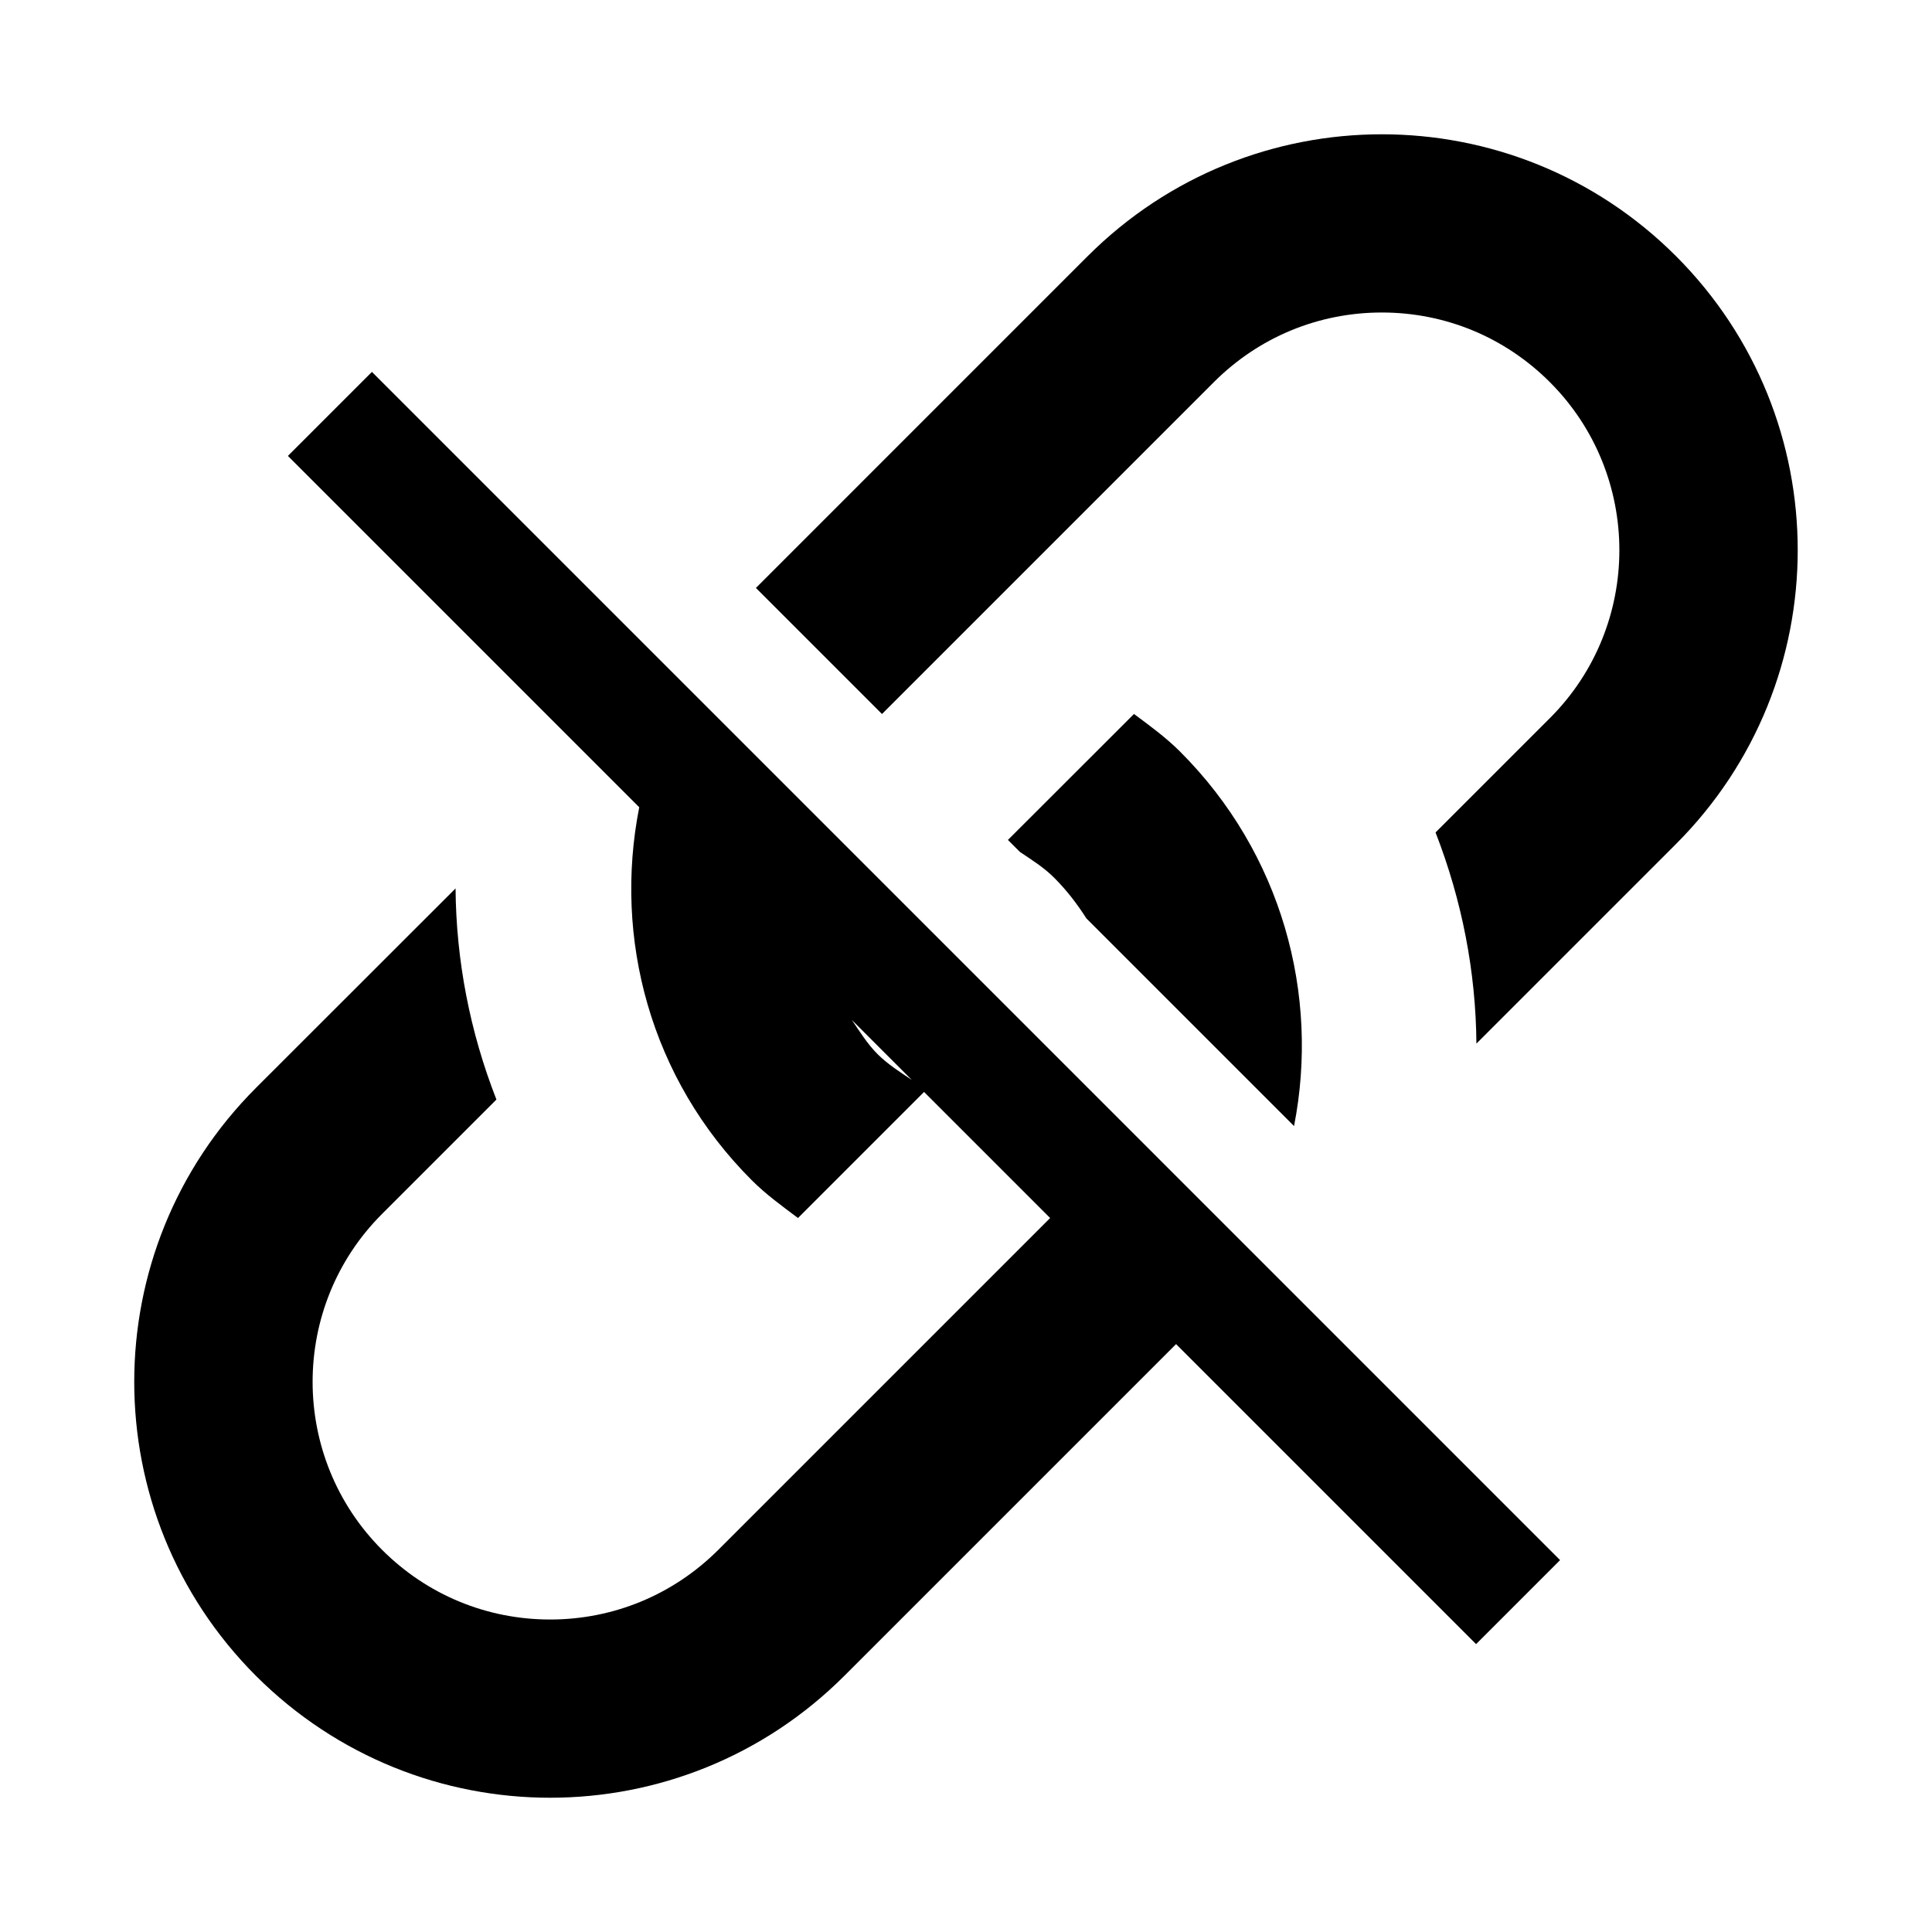
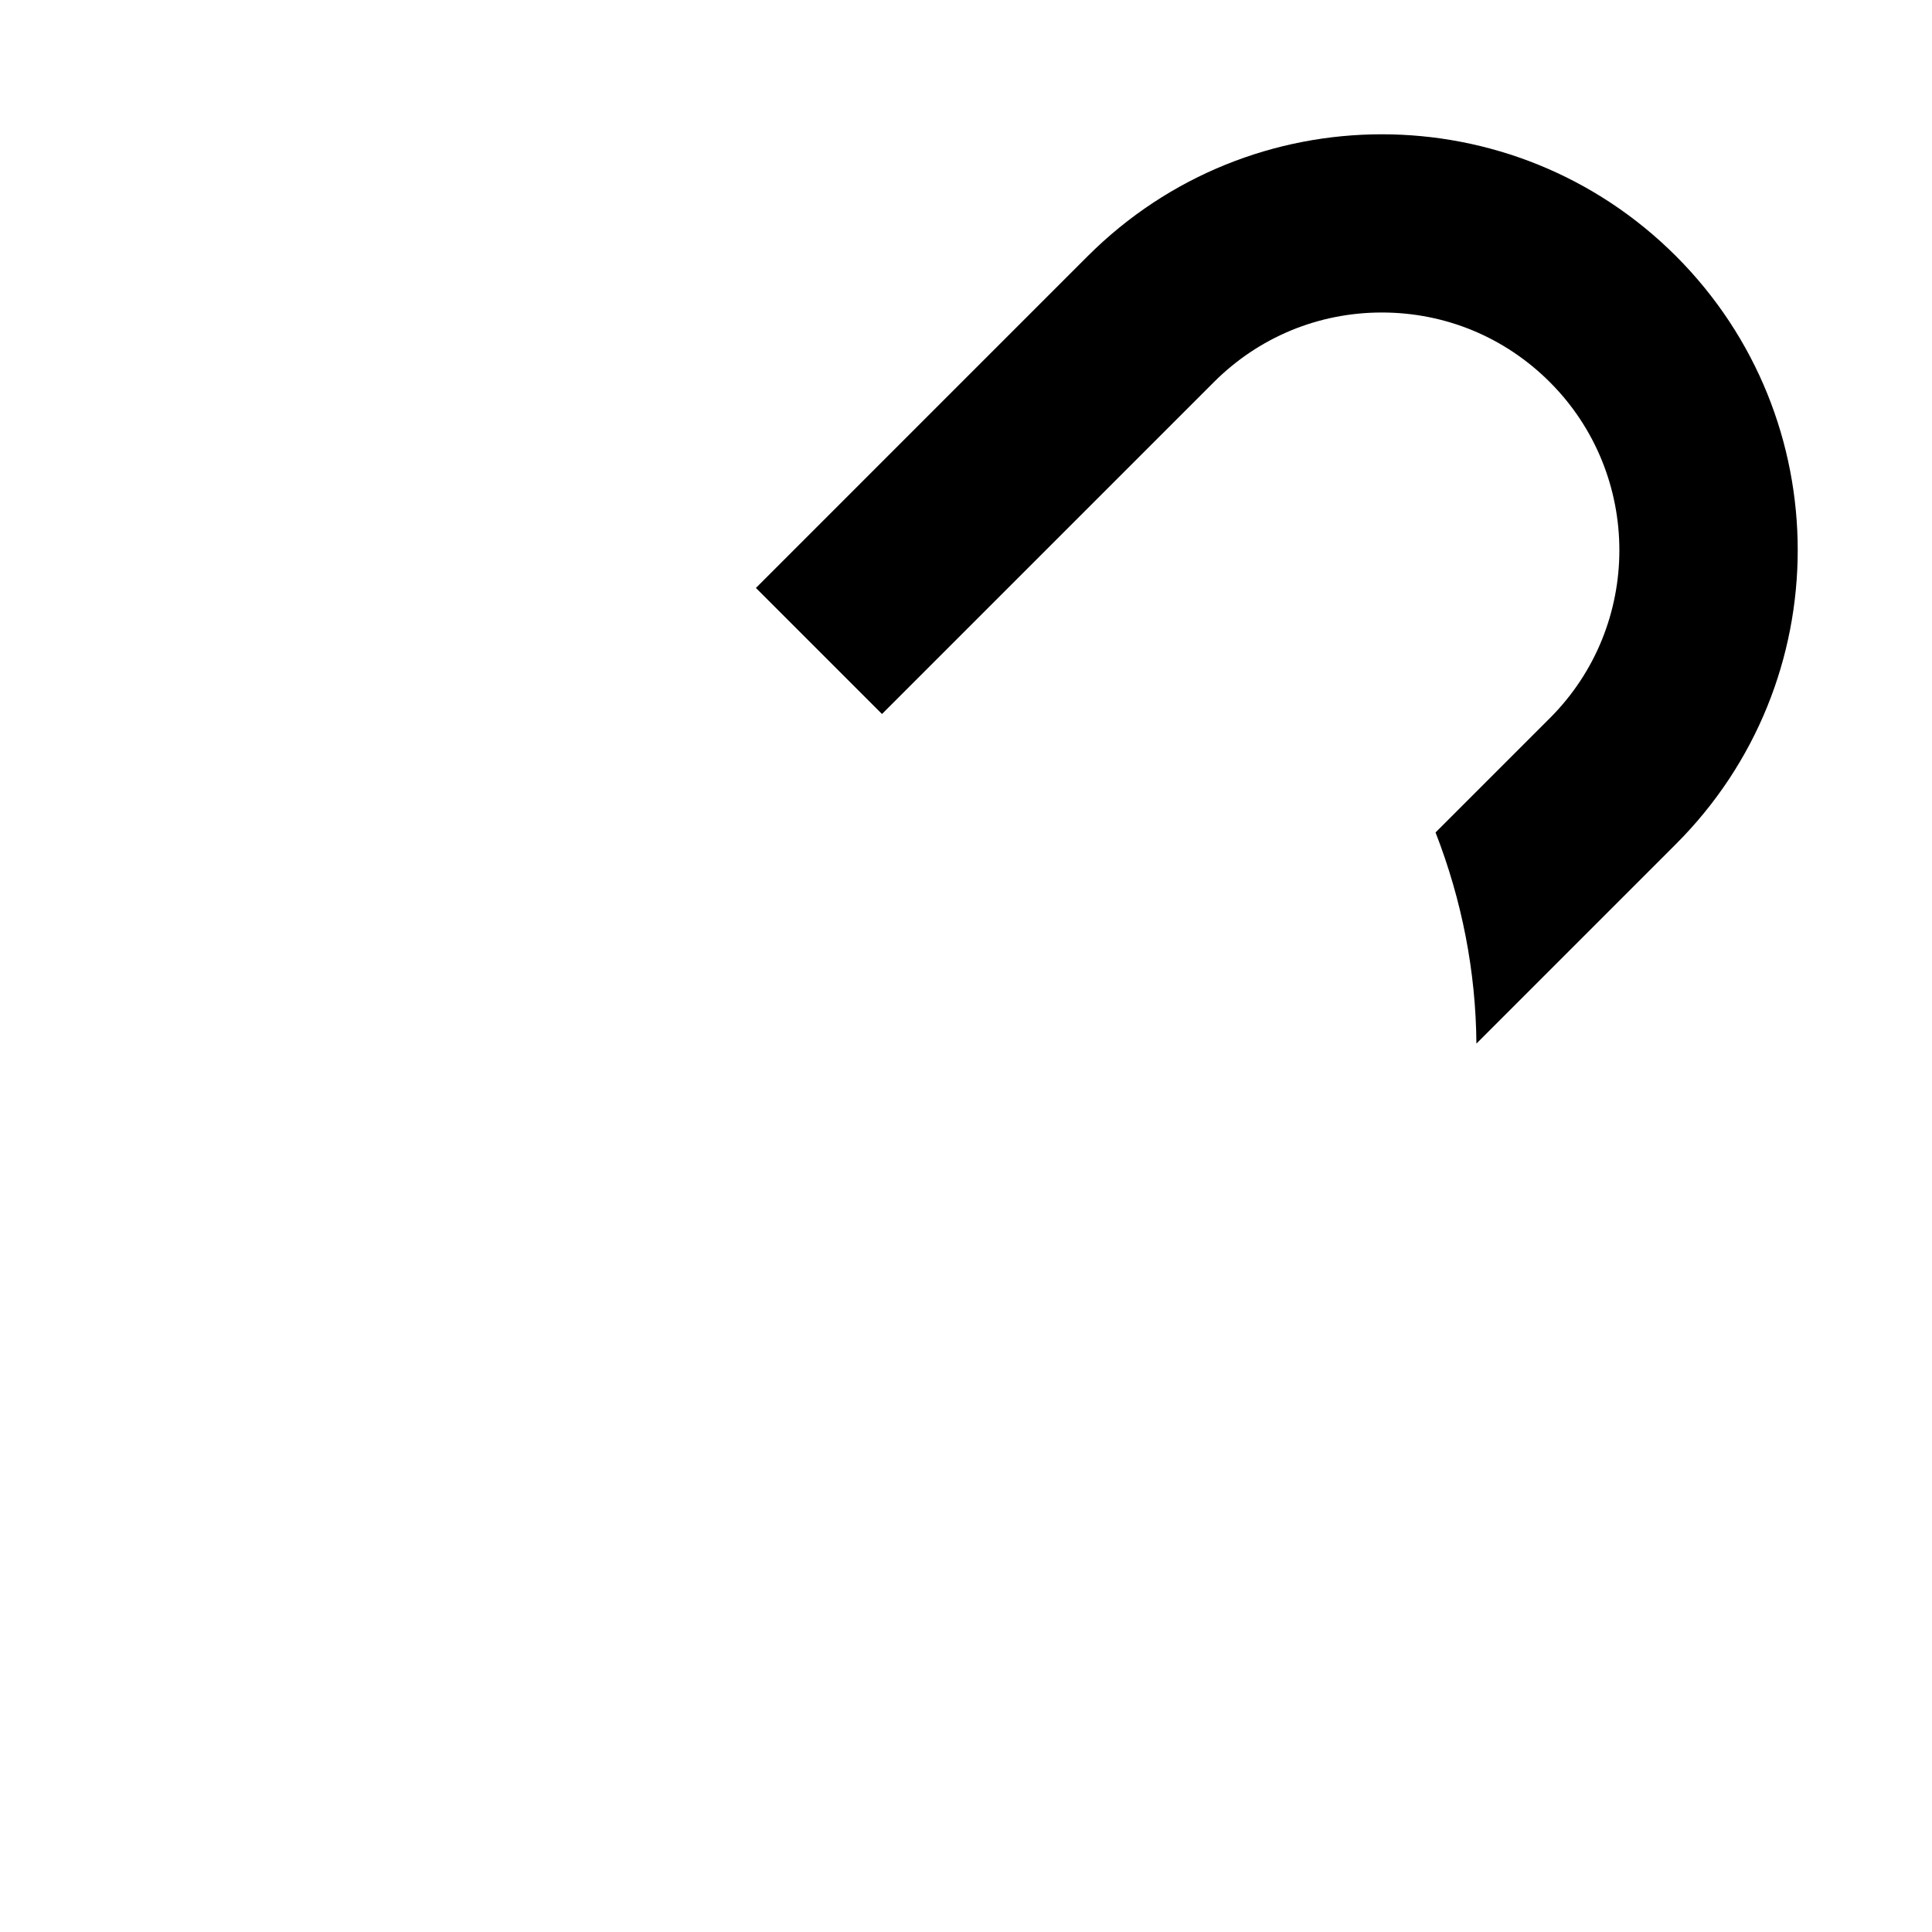
<svg xmlns="http://www.w3.org/2000/svg" fill="#000000" width="800px" height="800px" version="1.1" viewBox="144 144 512 512">
  <g>
-     <path d="m444.52 333.21-33.41 33.379 3.211 3.211c3.117 2.078 6.328 4.094 9.035 6.801 3.336 3.336 6.109 6.957 8.535 10.77l55.043 55.043c6.832-34.793-3.211-72.266-30.195-99.219-3.781-3.781-8.031-6.867-12.219-9.984z" />
    <path d="m588.14 211.86c-21.508-21.504-49.719-32.273-77.934-32.273-28.215 0-56.395 10.77-77.934 32.273l-87.945 87.949 33.41 33.41 87.945-87.945c11.902-11.906 27.707-18.457 44.523-18.457 16.816 0 32.621 6.551 44.523 18.453 24.562 24.562 24.562 64.52 0 89.047l-30.293 30.293c7.023 18.043 10.676 36.902 10.832 55.953l52.836-52.836c43.078-43.043 43.078-112.82 0.035-155.87z" />
-     <path d="m438.95 438.95-196.39-196.39-22.262 22.262 93.109 93.109c-6.863 34.699 2.898 71.949 29.82 98.844 3.809 3.809 8.062 6.863 12.25 10.012l33.41-33.41 33.41 33.41-87.945 87.945c-11.941 11.902-27.746 18.453-44.562 18.453-16.816 0-32.621-6.551-44.523-18.453-24.562-24.562-24.562-64.52 0-89.047l30.293-30.293c-7.055-18.012-10.676-36.902-10.832-55.953l-52.871 52.836c-43.043 43.043-43.043 112.82 0 155.87 21.539 21.504 49.723 32.273 77.934 32.273 28.215 0 56.395-10.77 77.934-32.273l87.945-87.945 79.508 79.508 22.262-22.266zm-62.348-15.555c-2.769-2.769-4.723-5.984-6.863-9.102l15.902 15.902c-3.117-2.078-6.297-4.094-9.039-6.801z" />
  </g>
</svg>